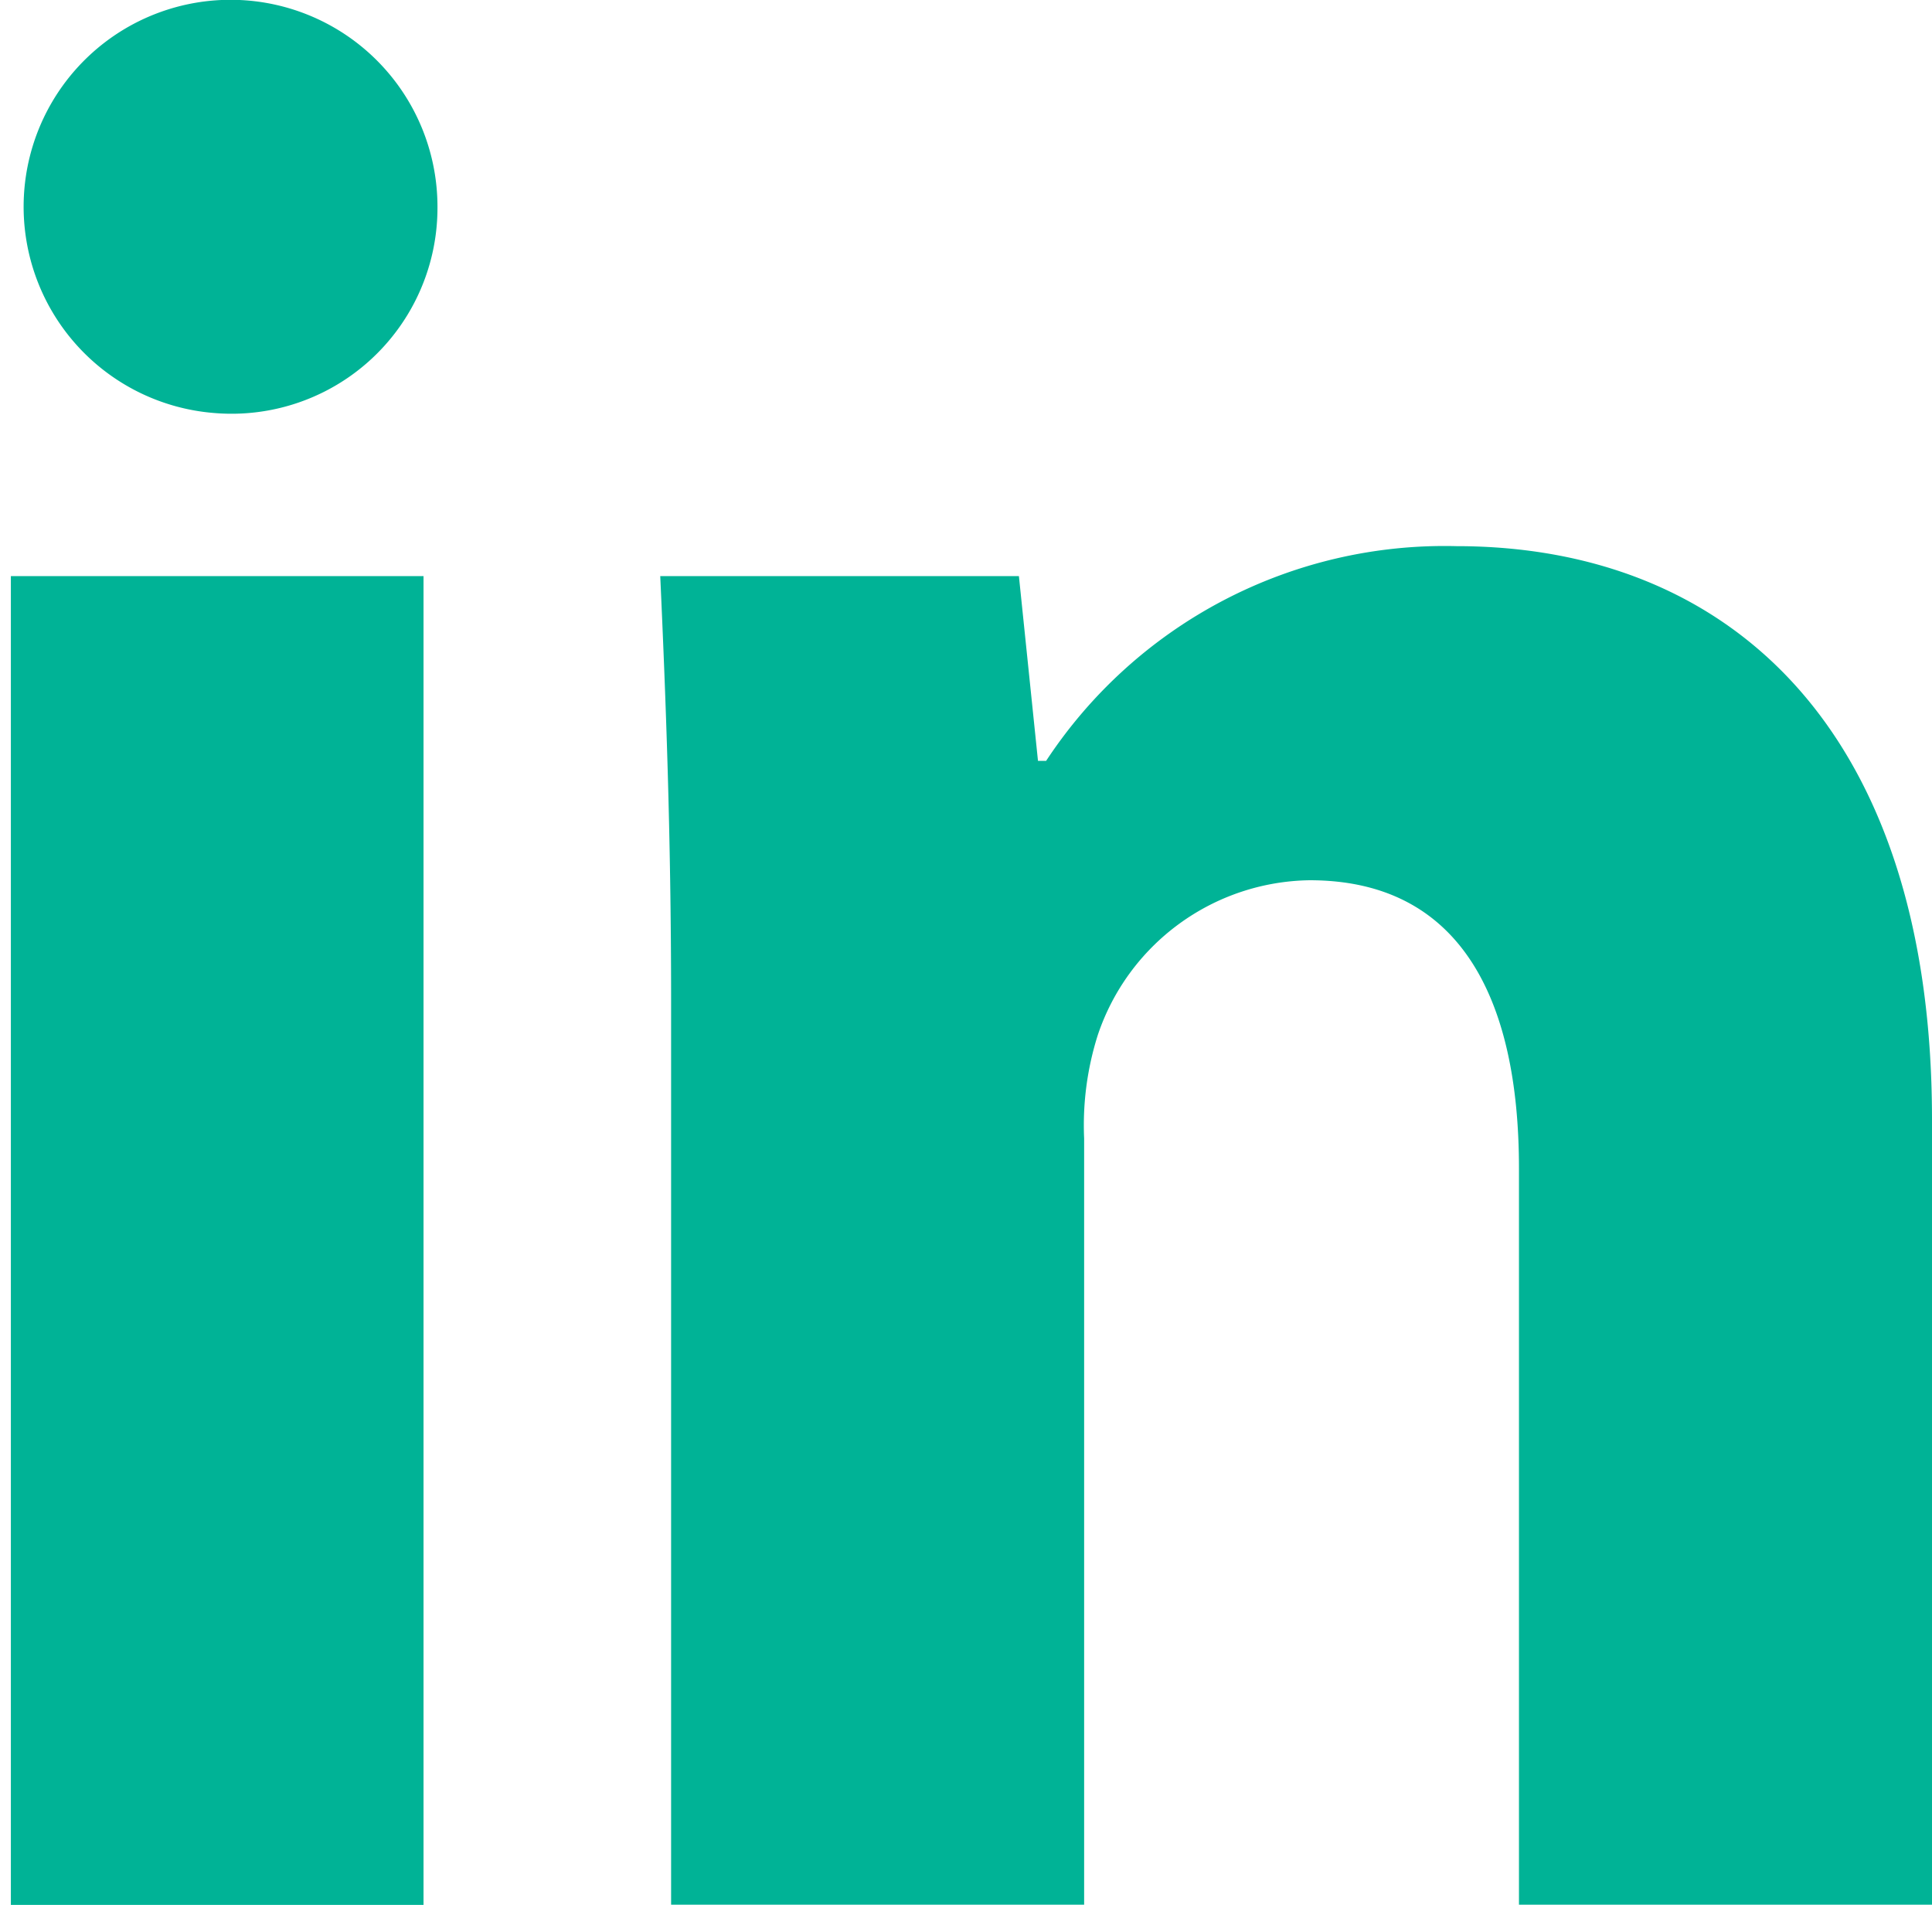
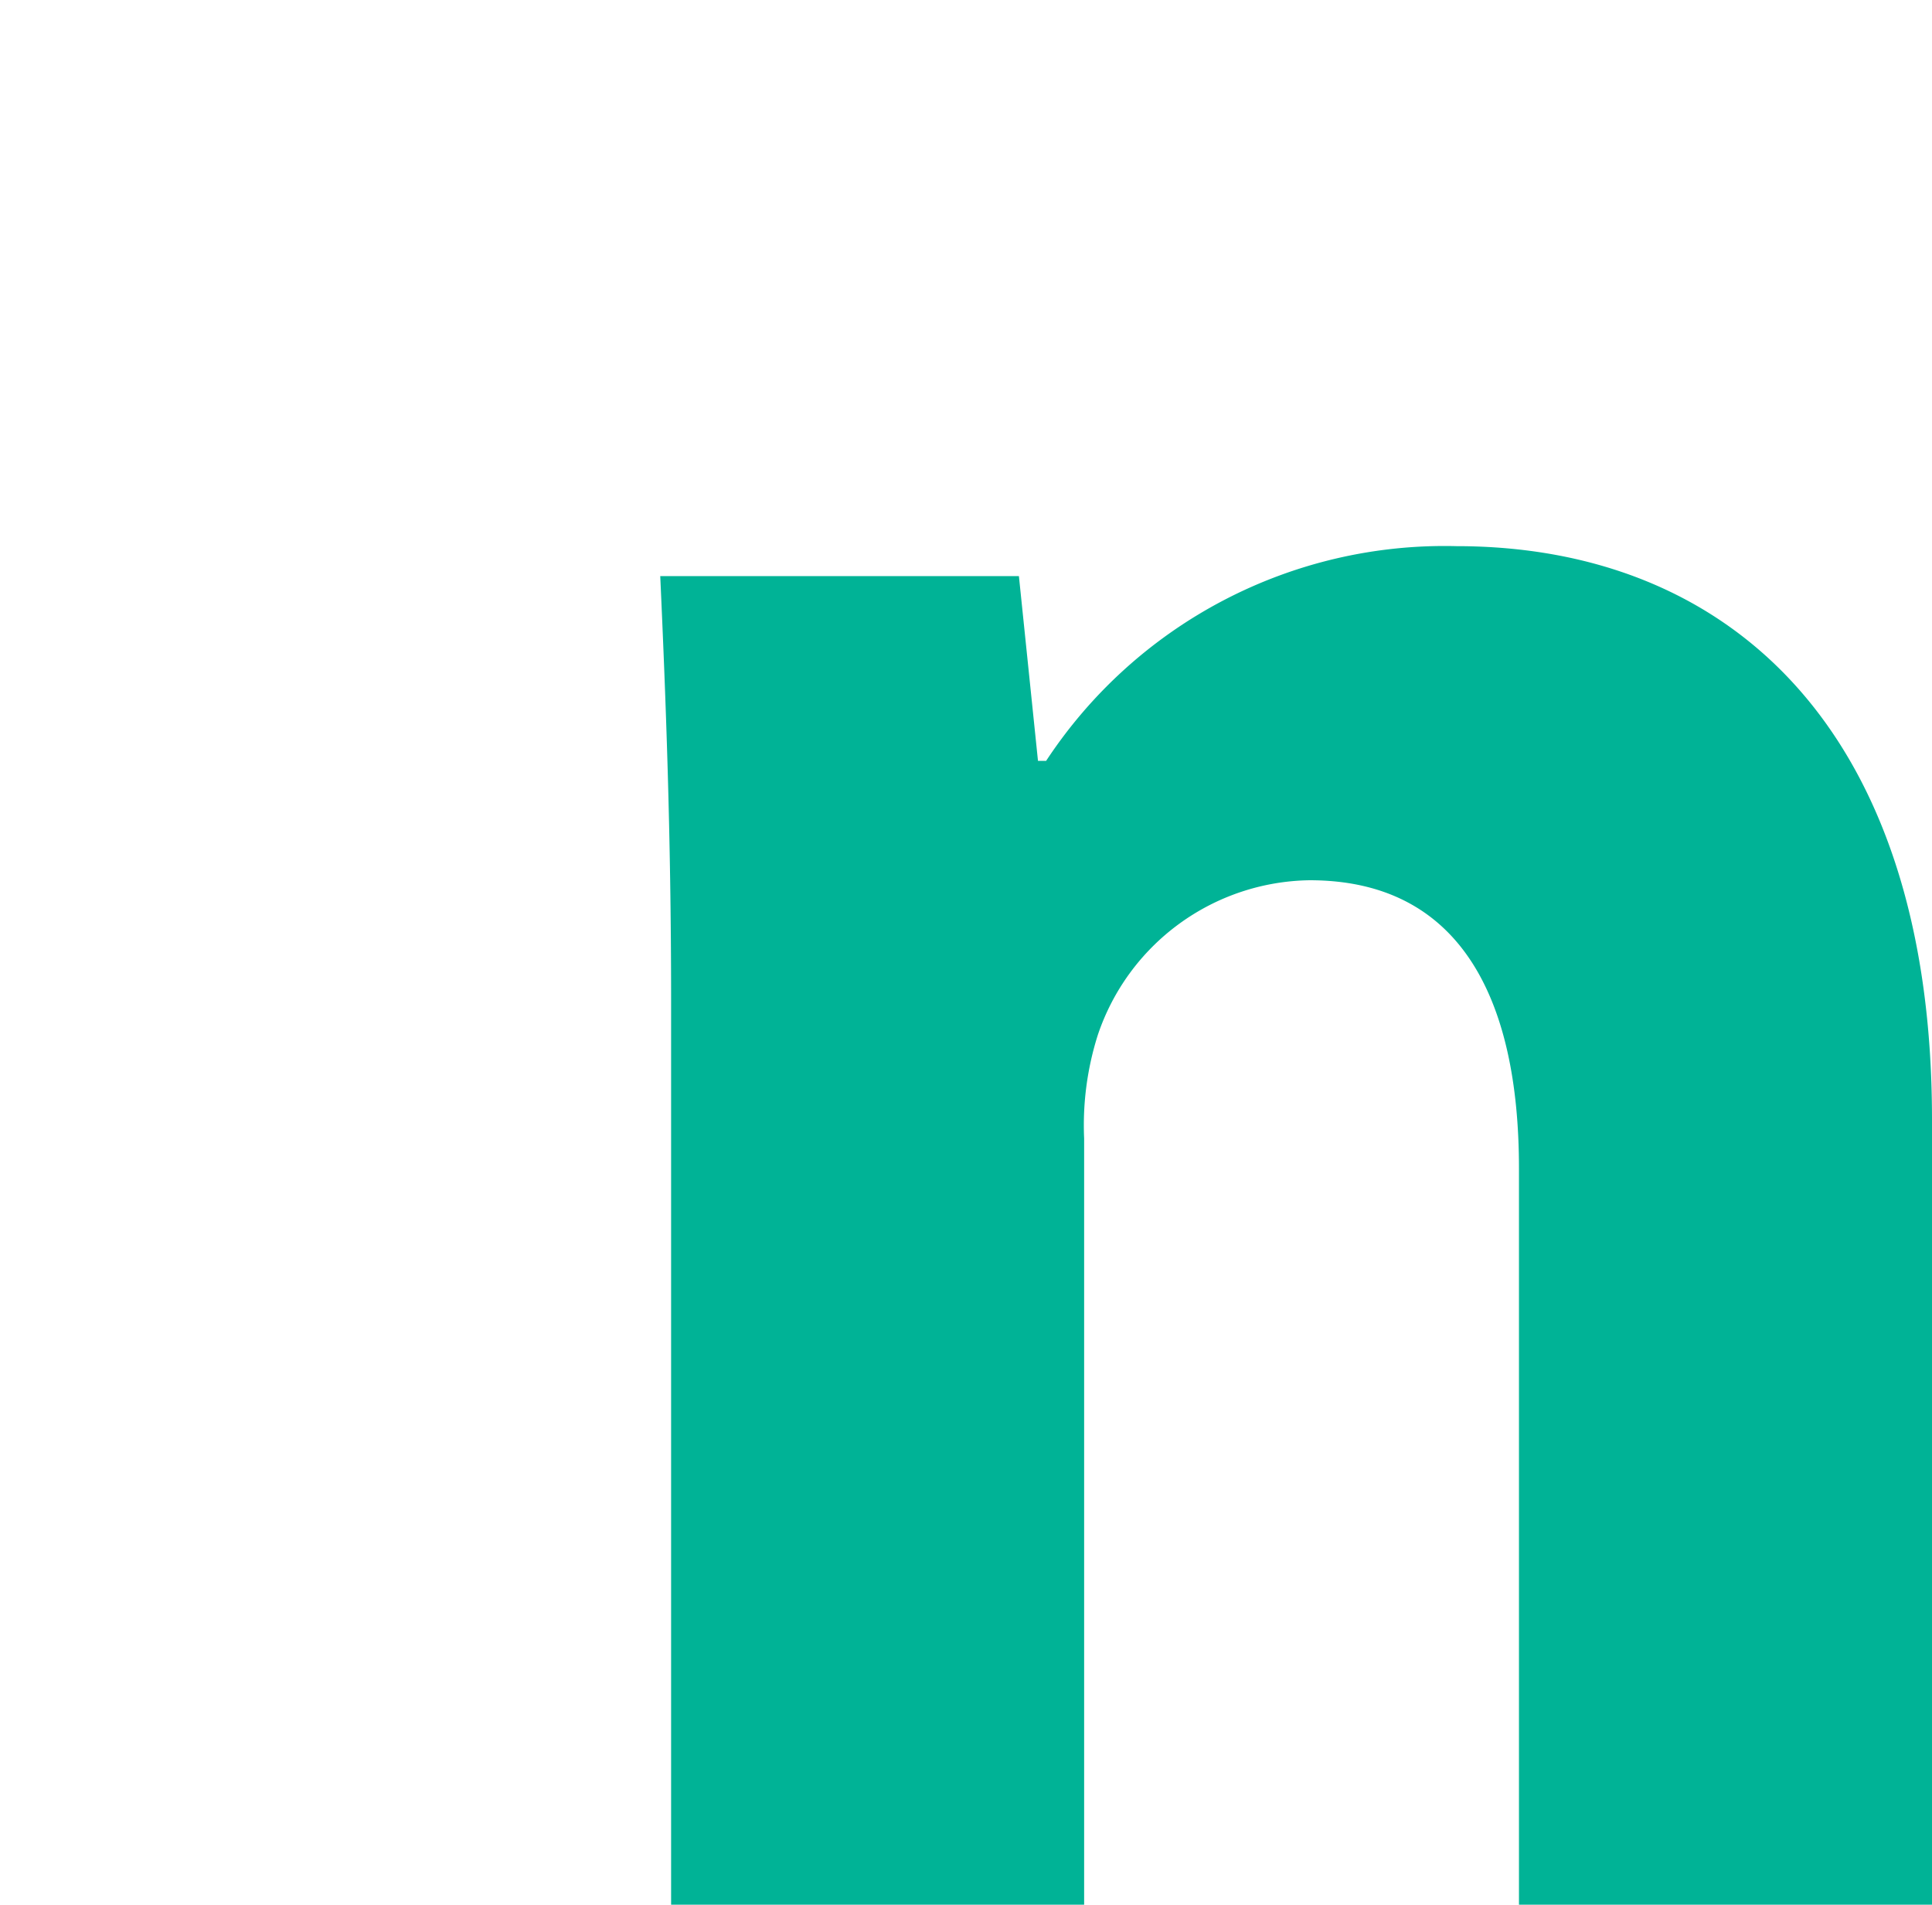
<svg xmlns="http://www.w3.org/2000/svg" width="26.33" height="25.96" viewBox="0 0 26.33 25.96">
  <g id="Group_2" data-name="Group 2" transform="translate(-96.728 -3148.923)">
-     <path id="Path_1" data-name="Path 1" d="M102.69,3151.737a2.806,2.806,0,0,1-3.037,2.815,2.82,2.82,0,1,1,3.037-2.815Zm-5.814,23.146v-18.109H102.5v18.109Z" fill="#00b396" />
    <path id="Path_2" data-name="Path 2" d="M105.874,3162.551c0-2.259-.074-4.148-.148-5.777h4.888l.26,2.518h.111a6.5,6.5,0,0,1,5.592-2.926c3.7,0,6.481,2.482,6.481,7.814v10.7h-5.629v-10.036c0-2.333-.815-3.925-2.852-3.925a3.091,3.091,0,0,0-2.888,2.11,4.061,4.061,0,0,0-.186,1.408v10.443h-5.629Z" fill="#00b396" />
  </g>
</svg>